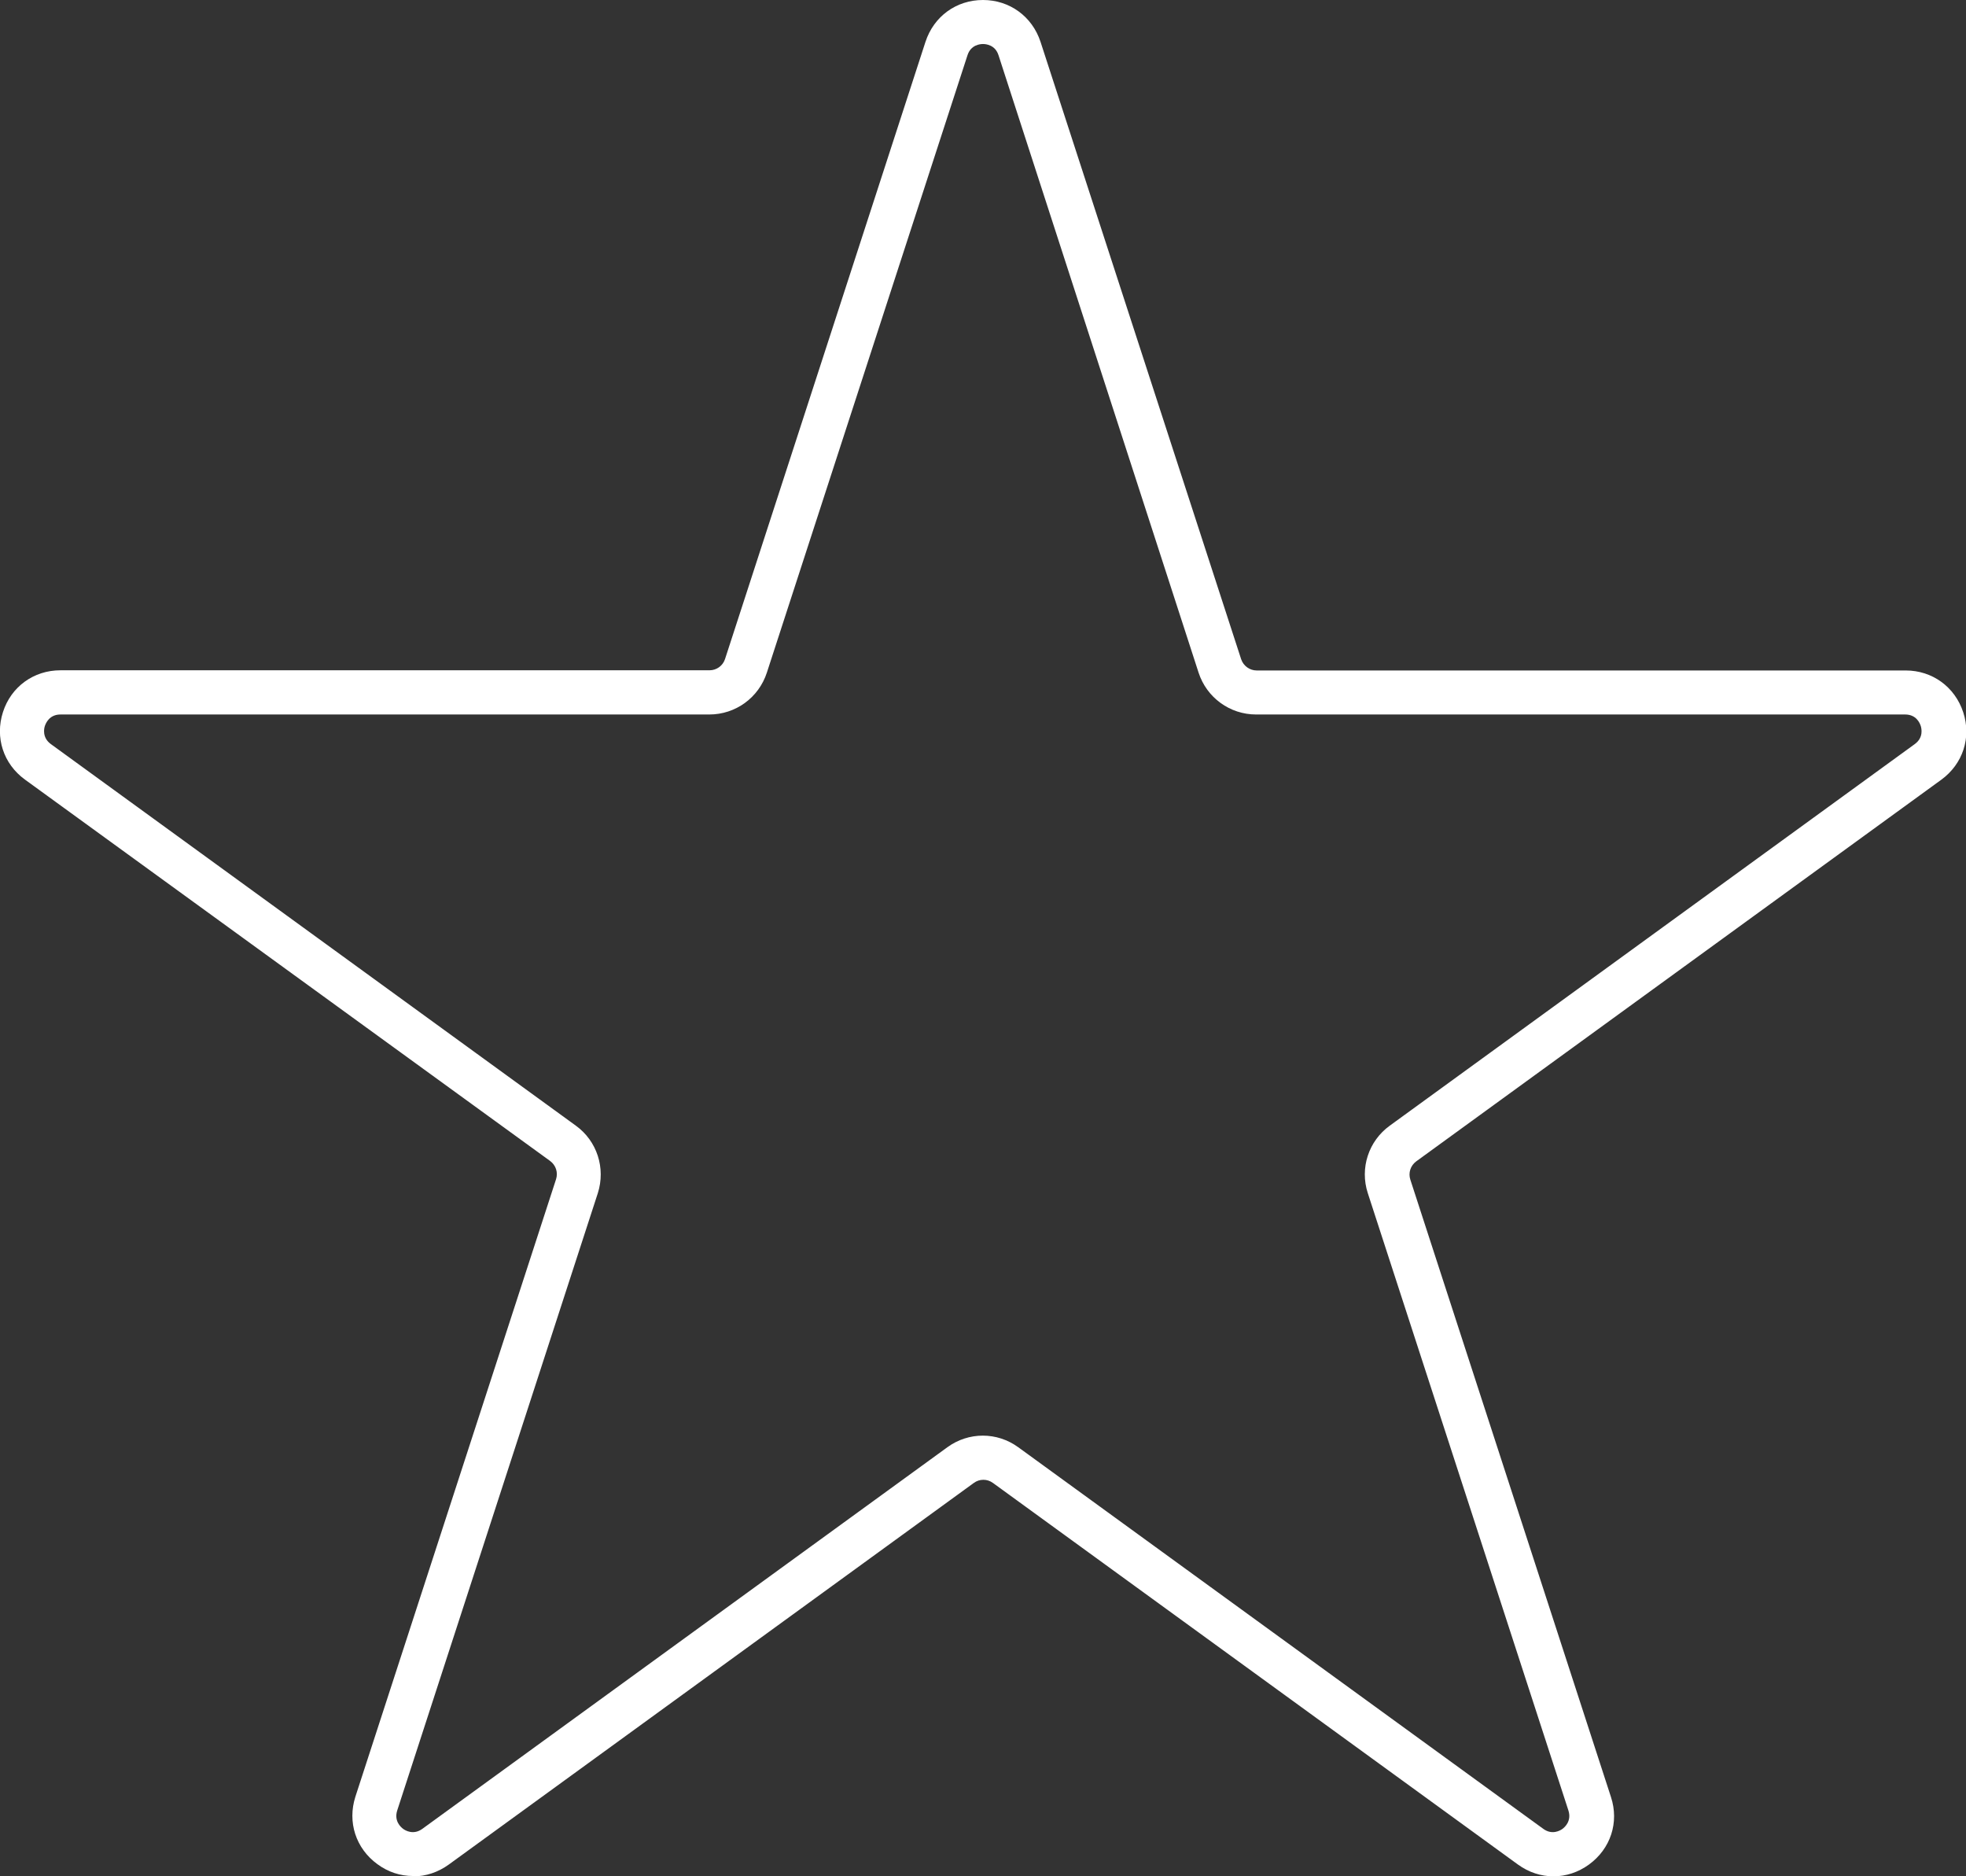
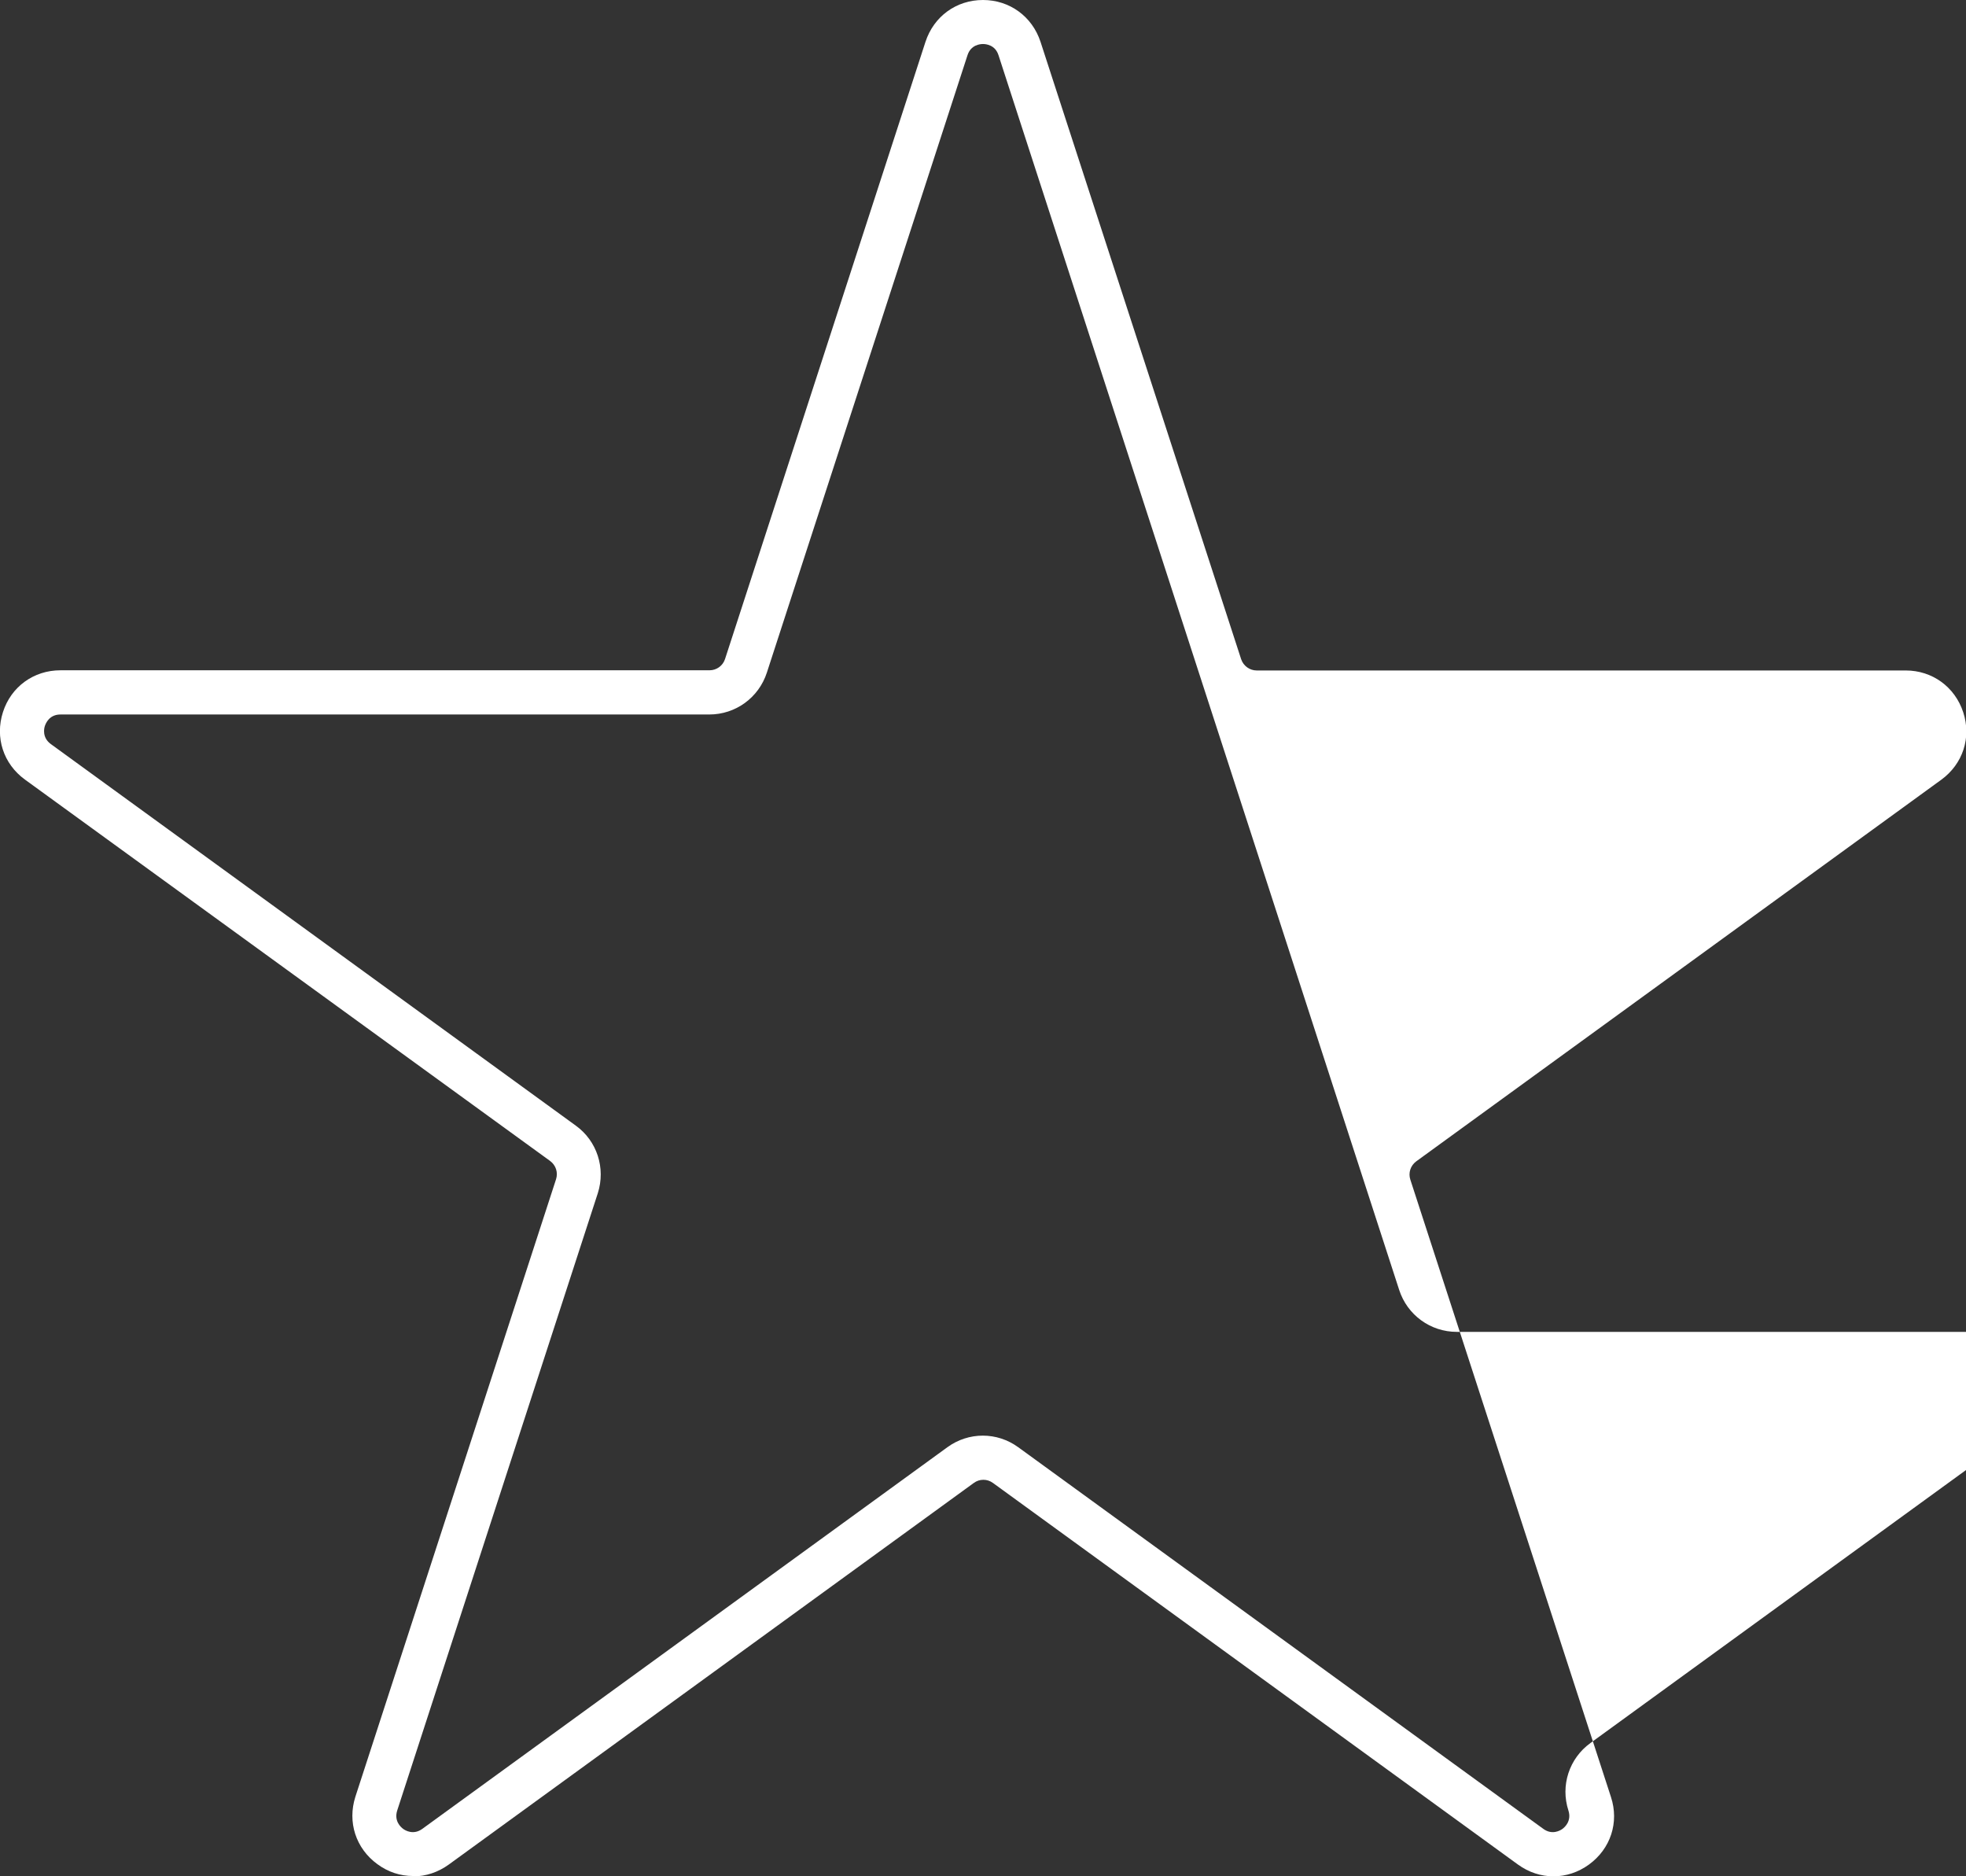
<svg xmlns="http://www.w3.org/2000/svg" id="Livello_2" data-name="Livello 2" viewBox="0 0 106.32 101.43">
  <rect x="0" y="0" width="106.32" height="101.43" fill="#333333" stroke="none" />
  <defs>
    <style>
      .cls-1 {
        fill: white;
      }
    </style>
  </defs>
  <g id="Livello_1-2" data-name="Livello 1">
-     <path class="cls-1" d="m22.33,101.43c-.67,0-1.34-.21-1.92-.64-1.17-.85-1.63-2.28-1.19-3.65l10.85-33.38c.12-.37-.01-.76-.32-.99L1.35,42.15c-1.17-.85-1.63-2.28-1.19-3.65.44-1.37,1.66-2.26,3.11-2.26h35.1c.38,0,.72-.24.84-.61L50.05,2.26c.45-1.37,1.66-2.26,3.11-2.26h0c1.44,0,2.66.89,3.11,2.26l10.85,33.38c.12.36.46.61.84.61h35.1c1.44,0,2.66.89,3.11,2.26s-.02,2.8-1.19,3.65l-28.39,20.63c-.31.23-.44.62-.32.99l10.85,33.38c.45,1.37-.02,2.8-1.19,3.65-1.17.85-2.67.85-3.84,0l-28.39-20.63c-.31-.23-.73-.23-1.04,0l-28.39,20.63c-.58.42-1.25.64-1.92.64ZM3.27,38.63c-.6,0-.79.47-.84.61s-.16.64.32.99l28.39,20.63c1.15.83,1.62,2.3,1.19,3.65l-10.85,33.38c-.18.57.2.9.32.99.12.09.56.35,1.04,0l28.39-20.63c1.15-.84,2.69-.84,3.84,0l28.39,20.63c.48.35.92.09,1.04,0,.12-.09.5-.42.32-.99l-10.85-33.38c-.44-1.35.04-2.82,1.19-3.65l28.39-20.63c.48-.35.37-.84.32-.99s-.24-.61-.84-.61h-35.1c-1.42,0-2.67-.91-3.11-2.26L54,2.99c-.18-.57-.69-.61-.84-.61h0c-.15,0-.66.04-.84.61l-10.85,33.38c-.44,1.35-1.69,2.26-3.11,2.26H3.27Z" />
+     <path class="cls-1" d="m22.33,101.43c-.67,0-1.34-.21-1.92-.64-1.17-.85-1.63-2.28-1.19-3.65l10.85-33.38c.12-.37-.01-.76-.32-.99L1.35,42.15c-1.17-.85-1.63-2.28-1.19-3.65.44-1.37,1.66-2.26,3.11-2.26h35.1c.38,0,.72-.24.84-.61L50.05,2.26c.45-1.37,1.66-2.26,3.11-2.26h0c1.44,0,2.66.89,3.11,2.26l10.85,33.38c.12.36.46.61.84.61h35.1c1.44,0,2.66.89,3.11,2.26s-.02,2.8-1.19,3.65l-28.39,20.63c-.31.23-.44.62-.32.99l10.85,33.38c.45,1.37-.02,2.8-1.19,3.65-1.17.85-2.67.85-3.84,0l-28.39-20.63c-.31-.23-.73-.23-1.04,0l-28.39,20.63c-.58.42-1.25.64-1.92.64ZM3.27,38.63c-.6,0-.79.47-.84.61s-.16.64.32.99l28.39,20.63c1.15.83,1.62,2.3,1.19,3.65l-10.85,33.38c-.18.57.2.9.32.99.12.09.56.35,1.04,0l28.39-20.63c1.15-.84,2.69-.84,3.84,0l28.39,20.63c.48.35.92.09,1.04,0,.12-.09.5-.42.32-.99c-.44-1.35.04-2.82,1.19-3.65l28.39-20.63c.48-.35.37-.84.32-.99s-.24-.61-.84-.61h-35.1c-1.42,0-2.67-.91-3.11-2.26L54,2.99c-.18-.57-.69-.61-.84-.61h0c-.15,0-.66.04-.84.61l-10.85,33.38c-.44,1.35-1.69,2.26-3.11,2.26H3.27Z" />
  </g>
</svg>